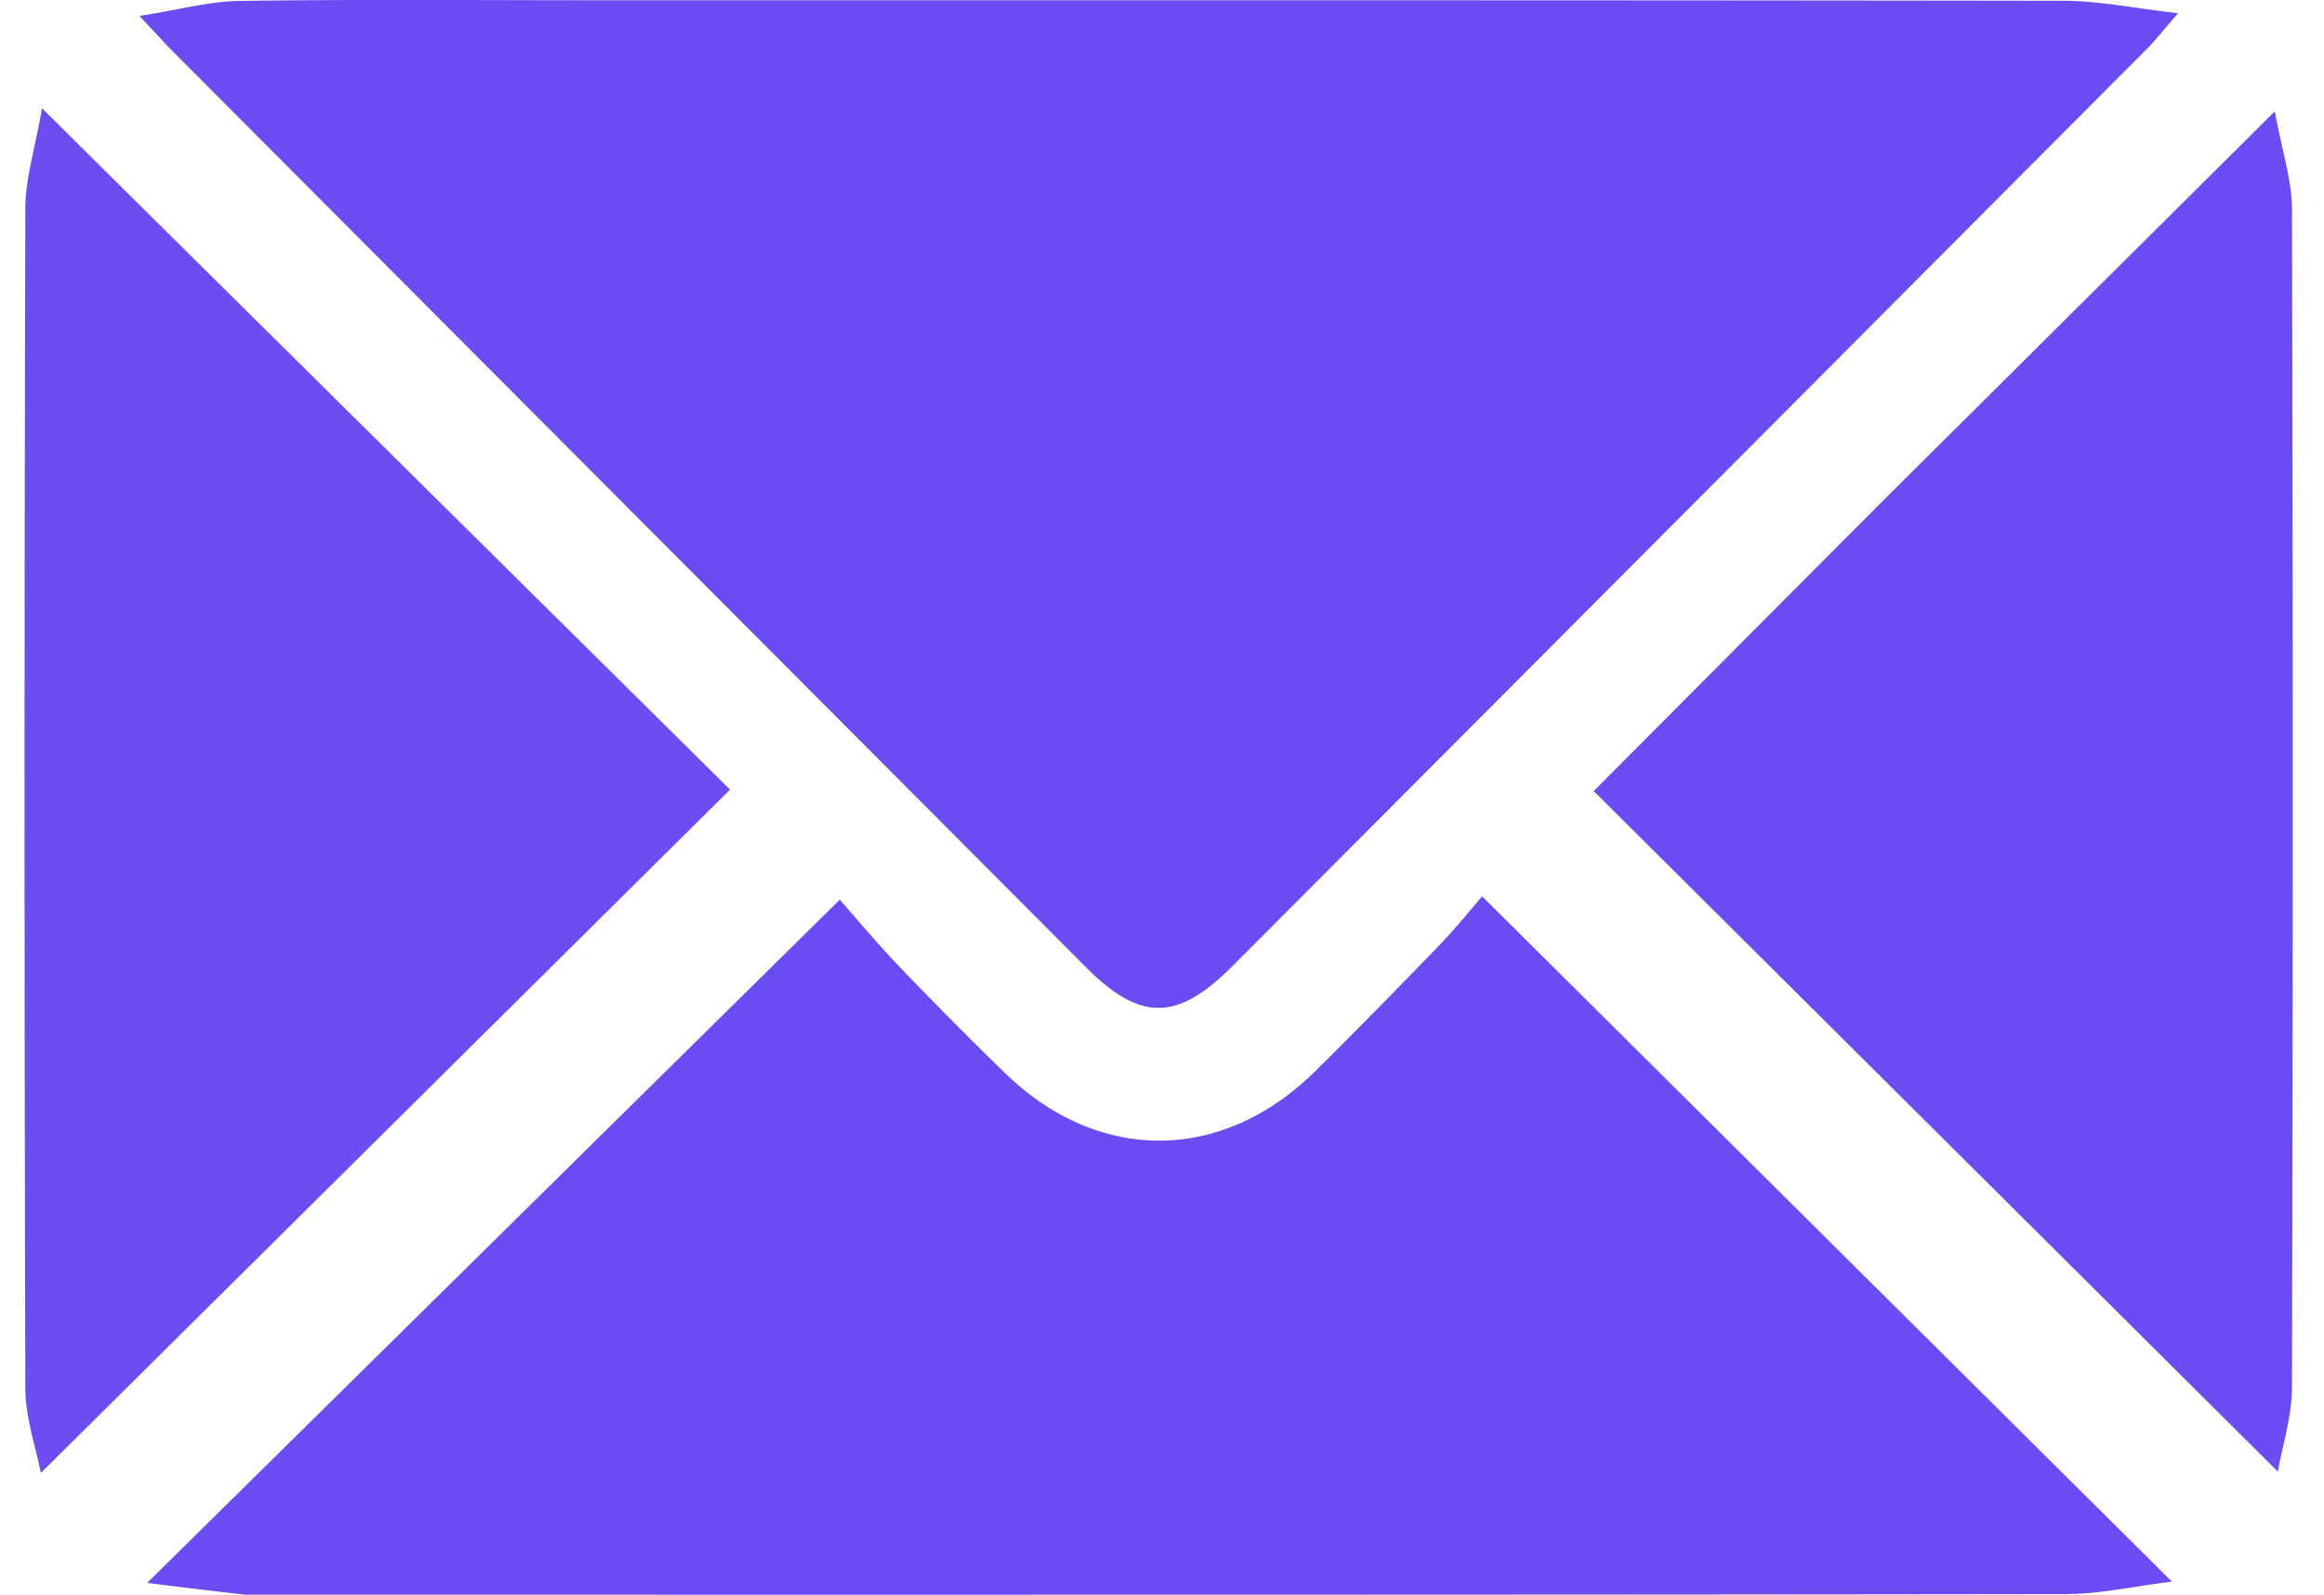
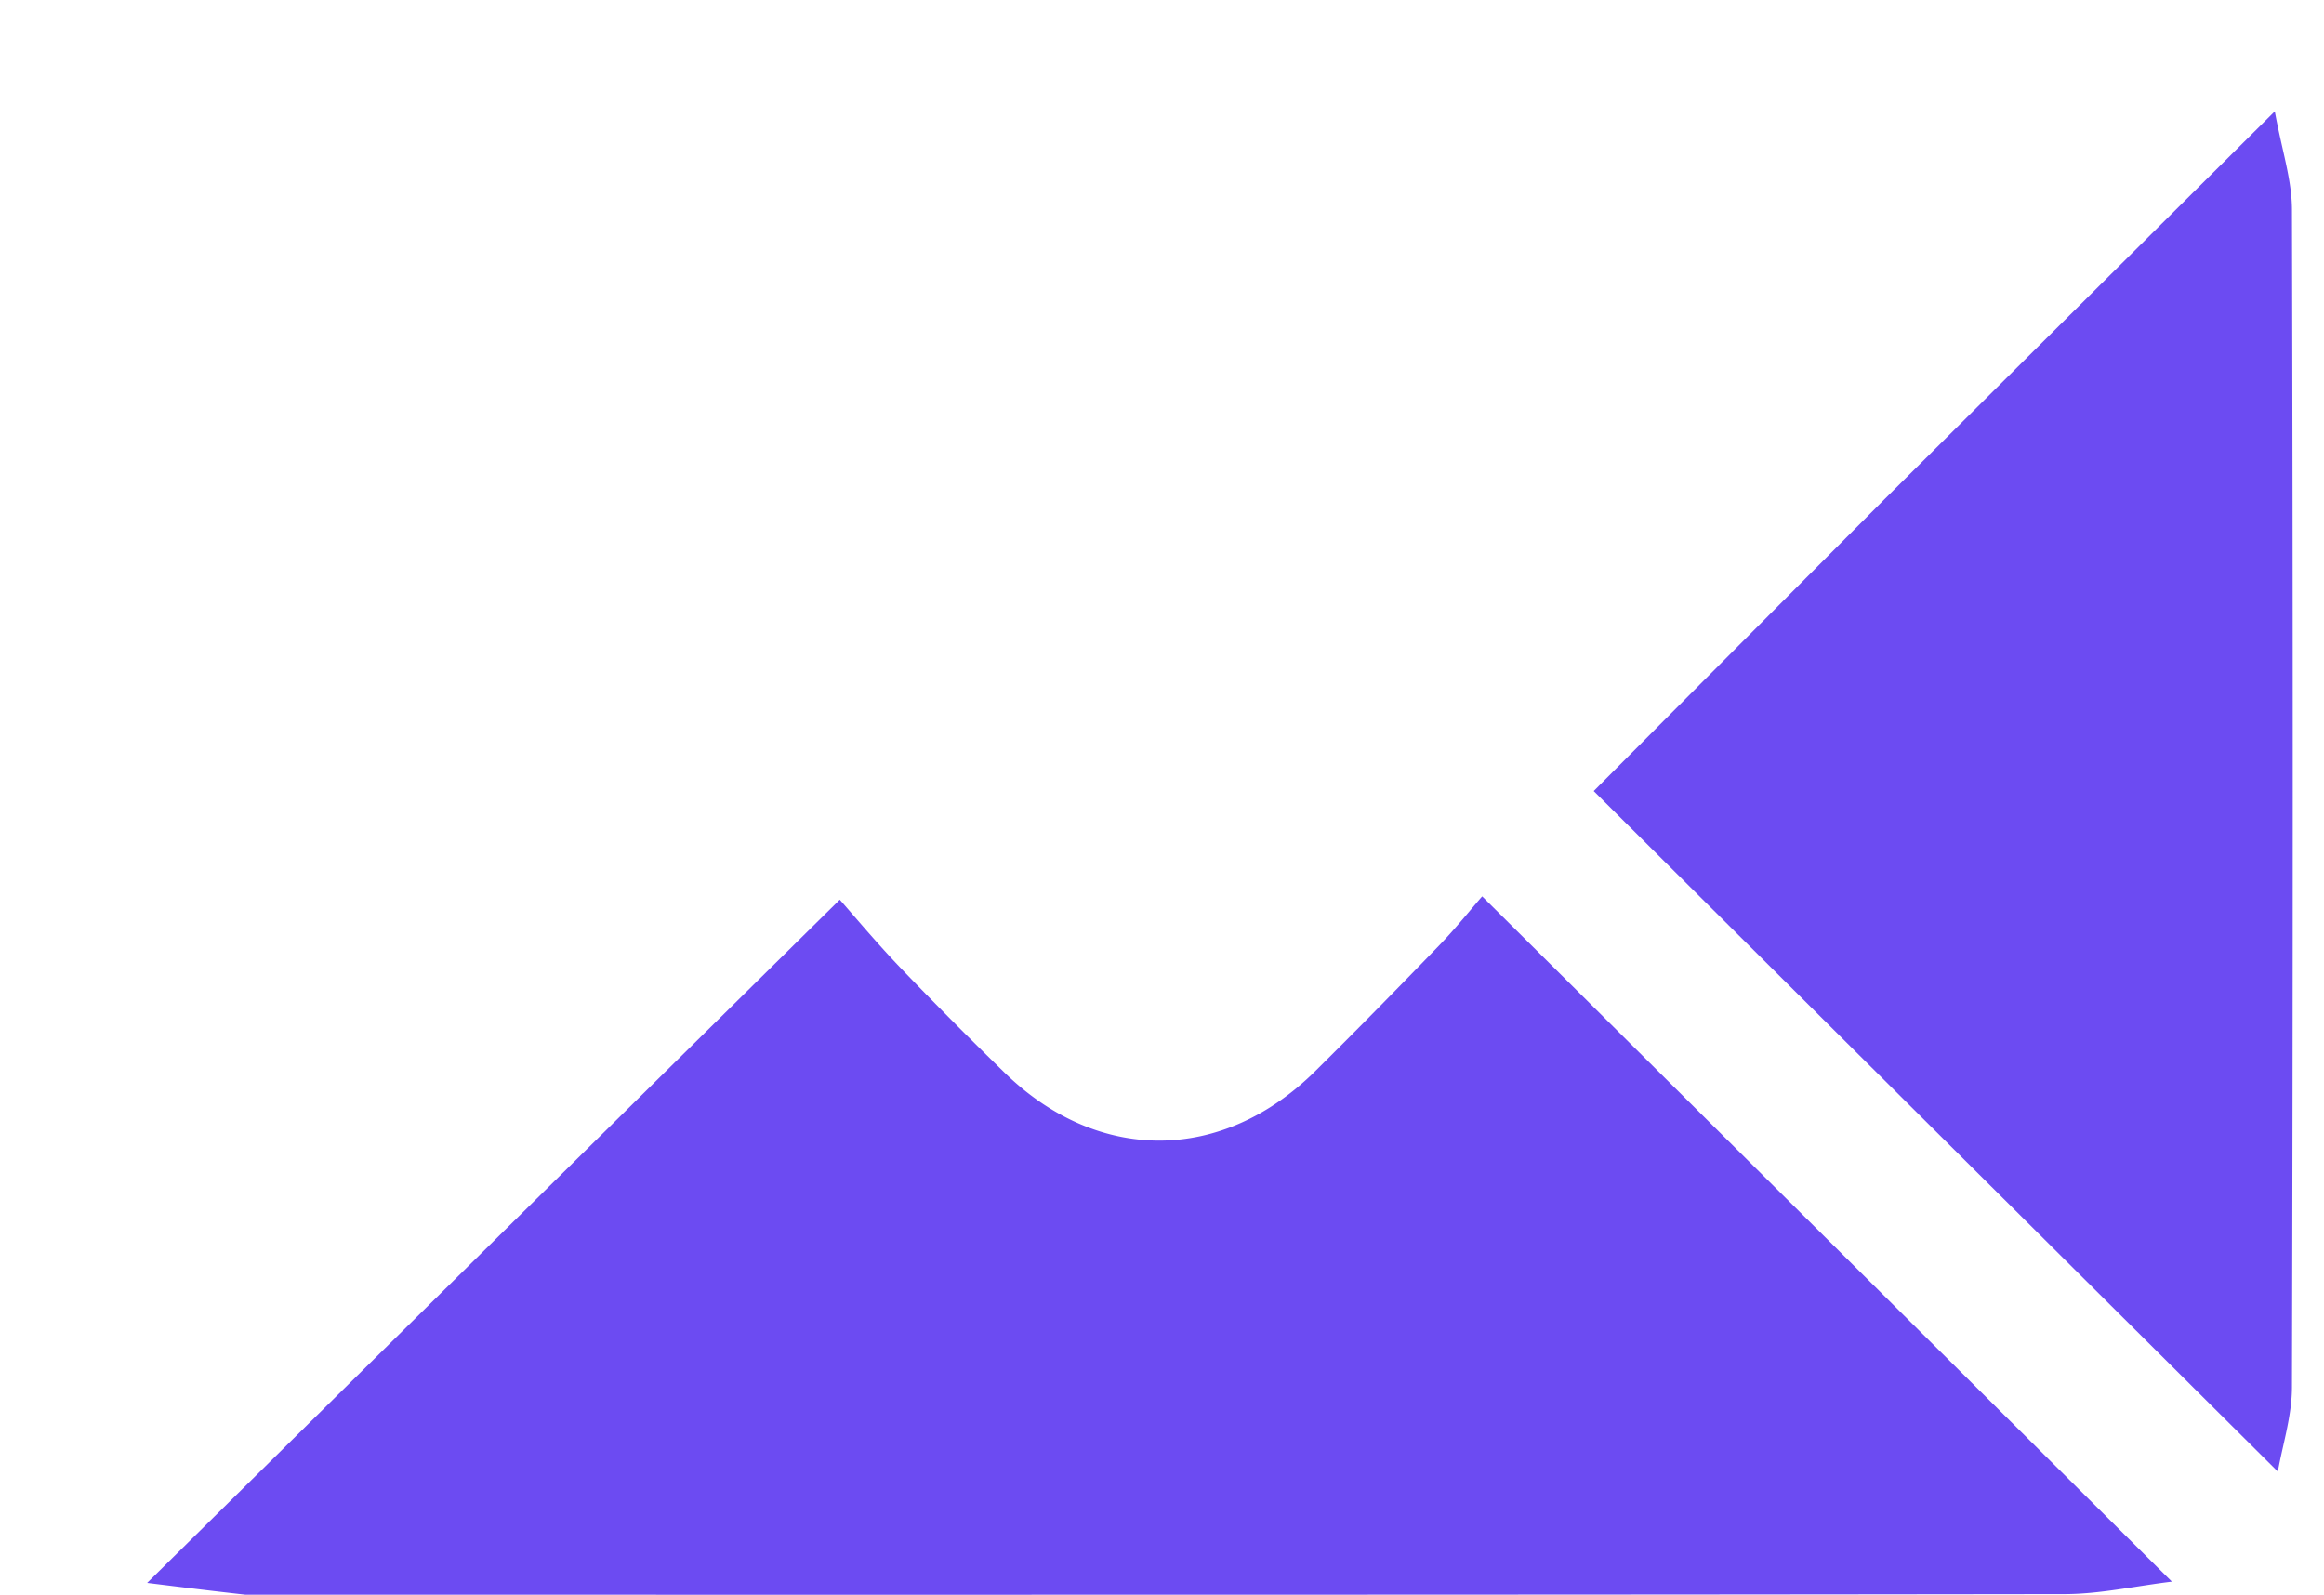
<svg xmlns="http://www.w3.org/2000/svg" width="51" height="35" fill="none">
-   <path fill="#6B4BF2" d="M13.125.006C23.908.006 34.6.001 45.293.017c.767.002 1.533.163 2.506.273-.33.379-.49.585-.671.768a56549.22 56549.22 0 0 1-20.09 20.153c-1.206 1.21-2.02 1.209-3.21.014L3.801 1.137c-.188-.19-.366-.39-.74-.787C3.913.217 4.588.03 5.264.02c2.59-.036 5.18-.015 7.861-.015z" />
  <path fill="#6C4BF2" d="M5.389 35c-.764-.085-1.442-.17-2.16-.259l15.2-14.995c.292.33.785.922 1.316 1.479a97.53 97.53 0 0 0 2.29 2.307c2.052 2.01 4.781 2.003 6.828-.023.92-.91 1.826-1.835 2.726-2.766.355-.367.674-.769.937-1.07l15.136 15.04c-.818.1-1.584.273-2.352.274-13.278.018-26.557.013-39.92.013zm35.924-24.001 8.607-8.555c.153.84.375 1.498.377 2.155.023 8.614.022 17.227 0 25.841 0 .638-.207 1.275-.31 1.858L34.974 17.362c2.018-2.027 4.156-4.173 6.34-6.363z" />
-   <path fill="#6D4CF2" d="m2.851 4.29 13.17 13.04L.896 32.328c-.109-.567-.337-1.208-.34-1.85a4972.81 4972.81 0 0 1 0-25.91c0-.638.206-1.275.366-2.192l1.93 1.915z" />
</svg>